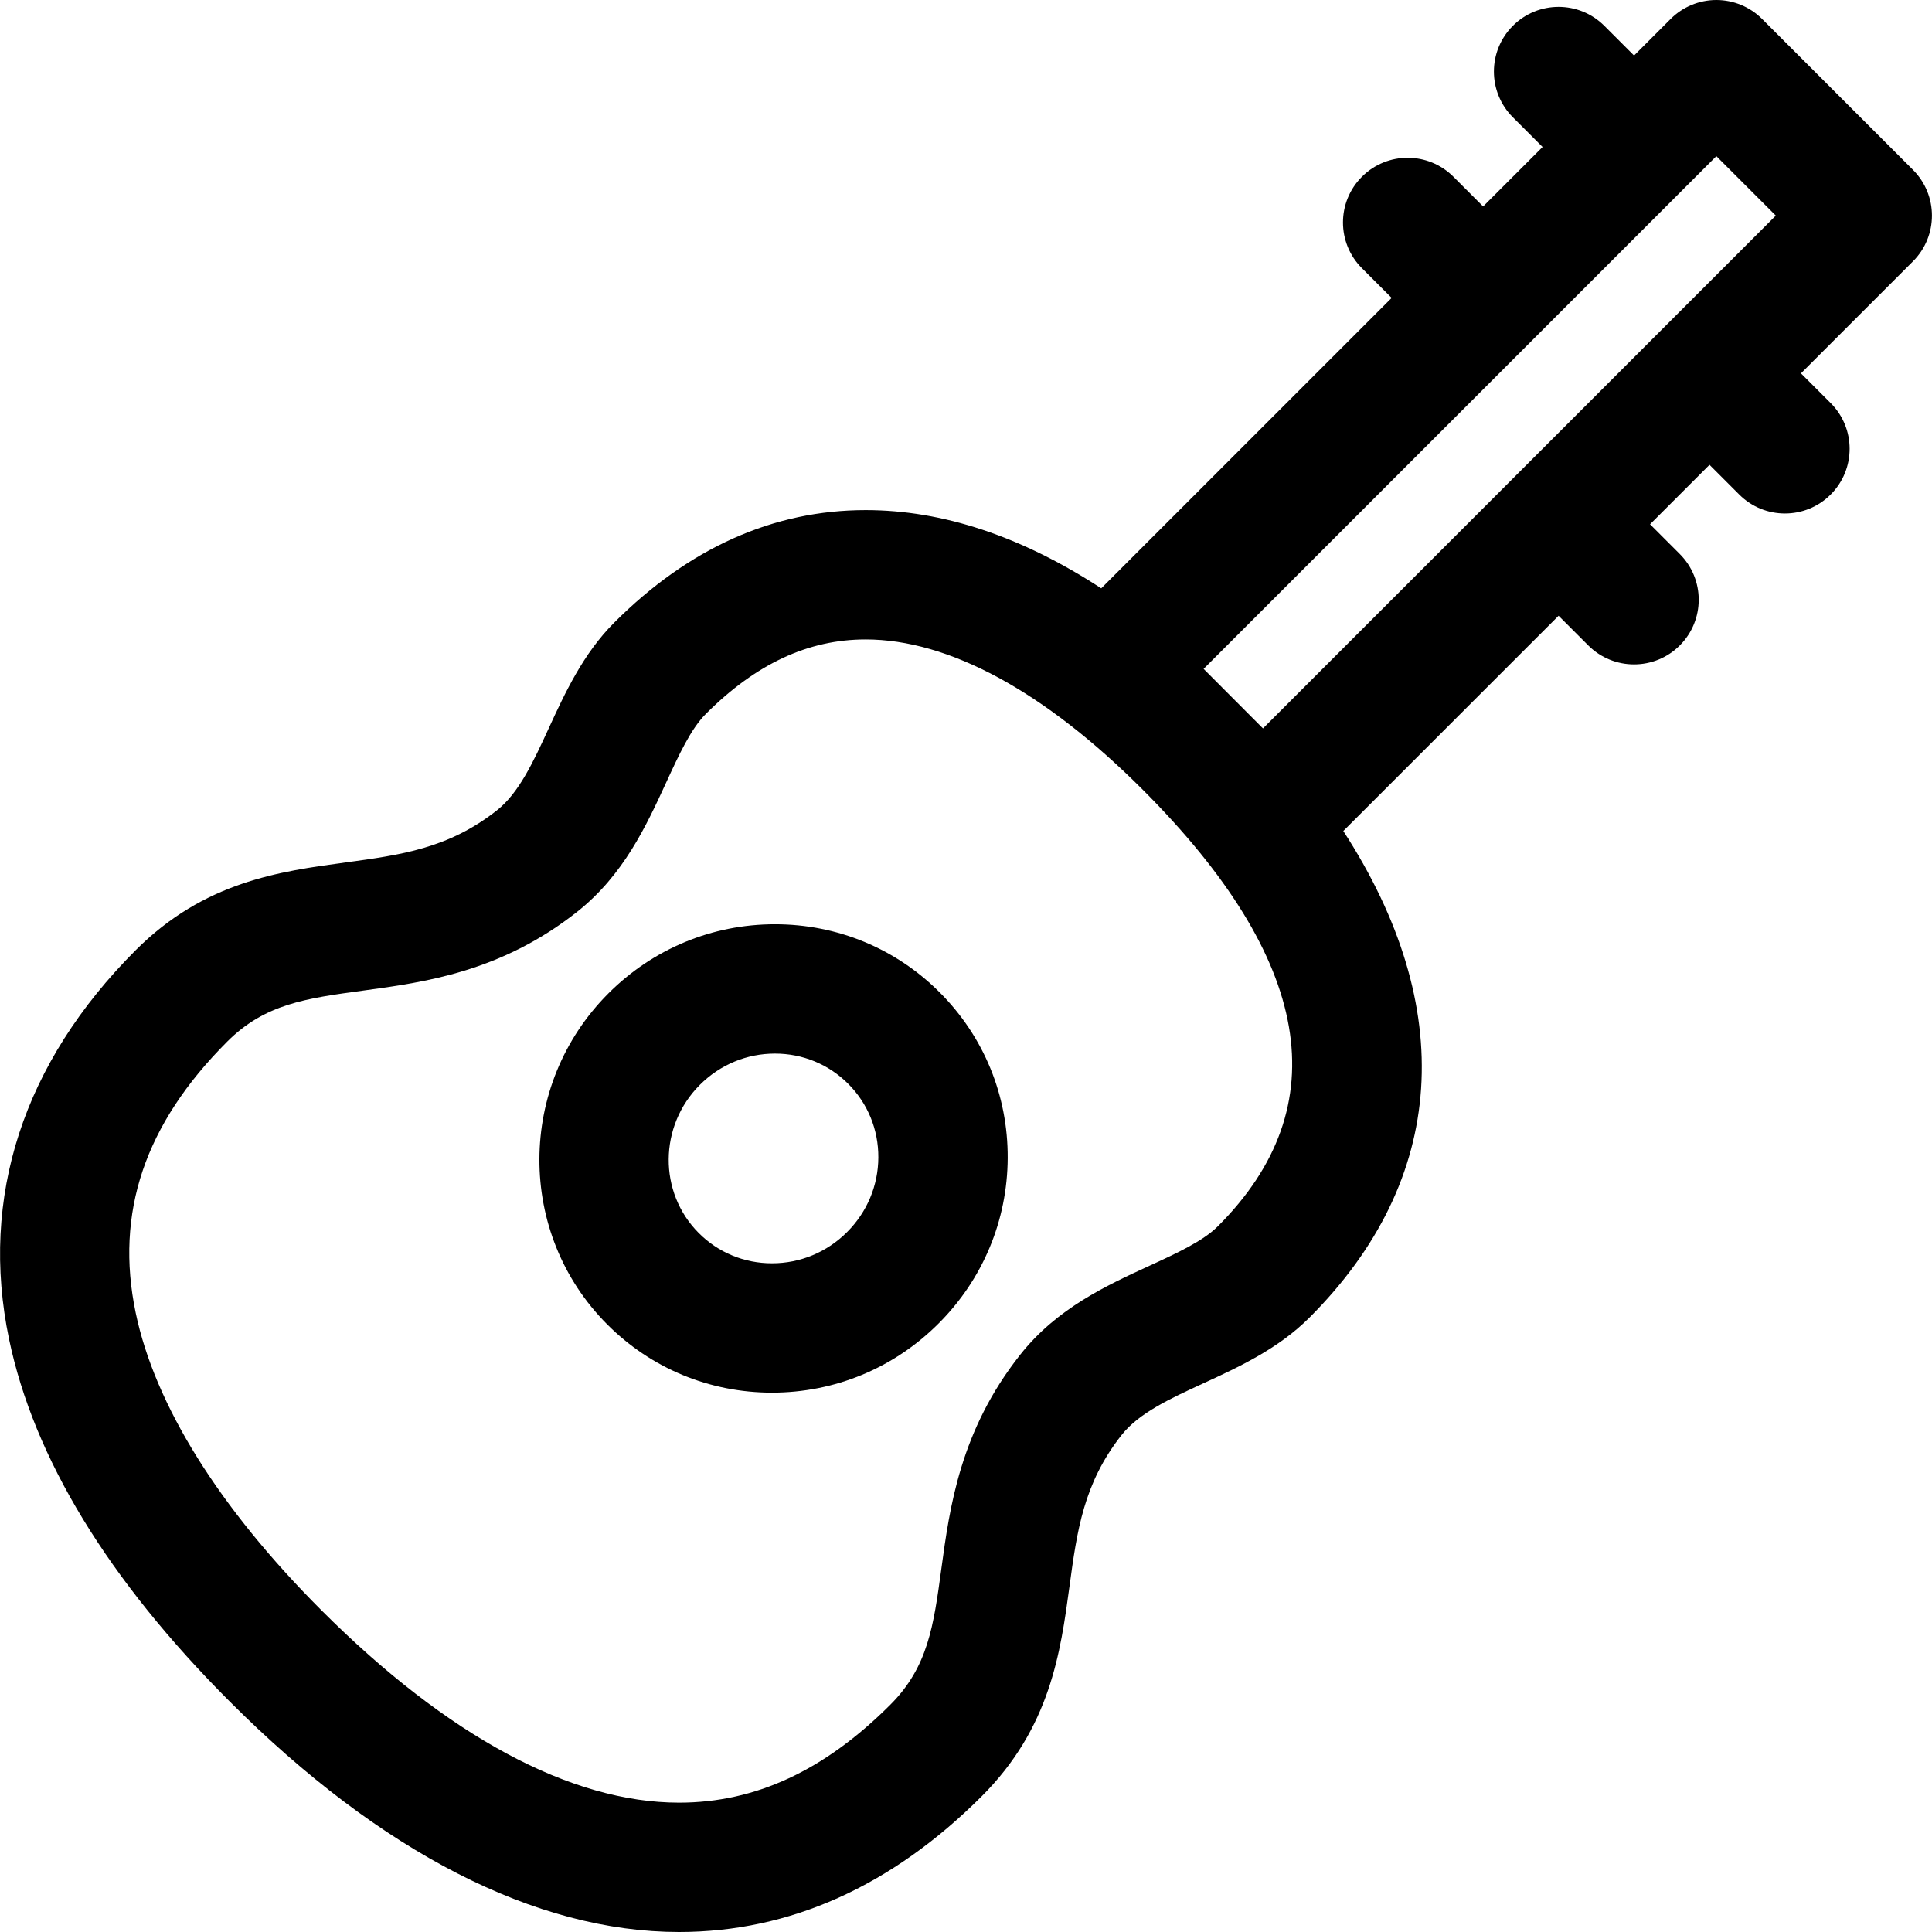
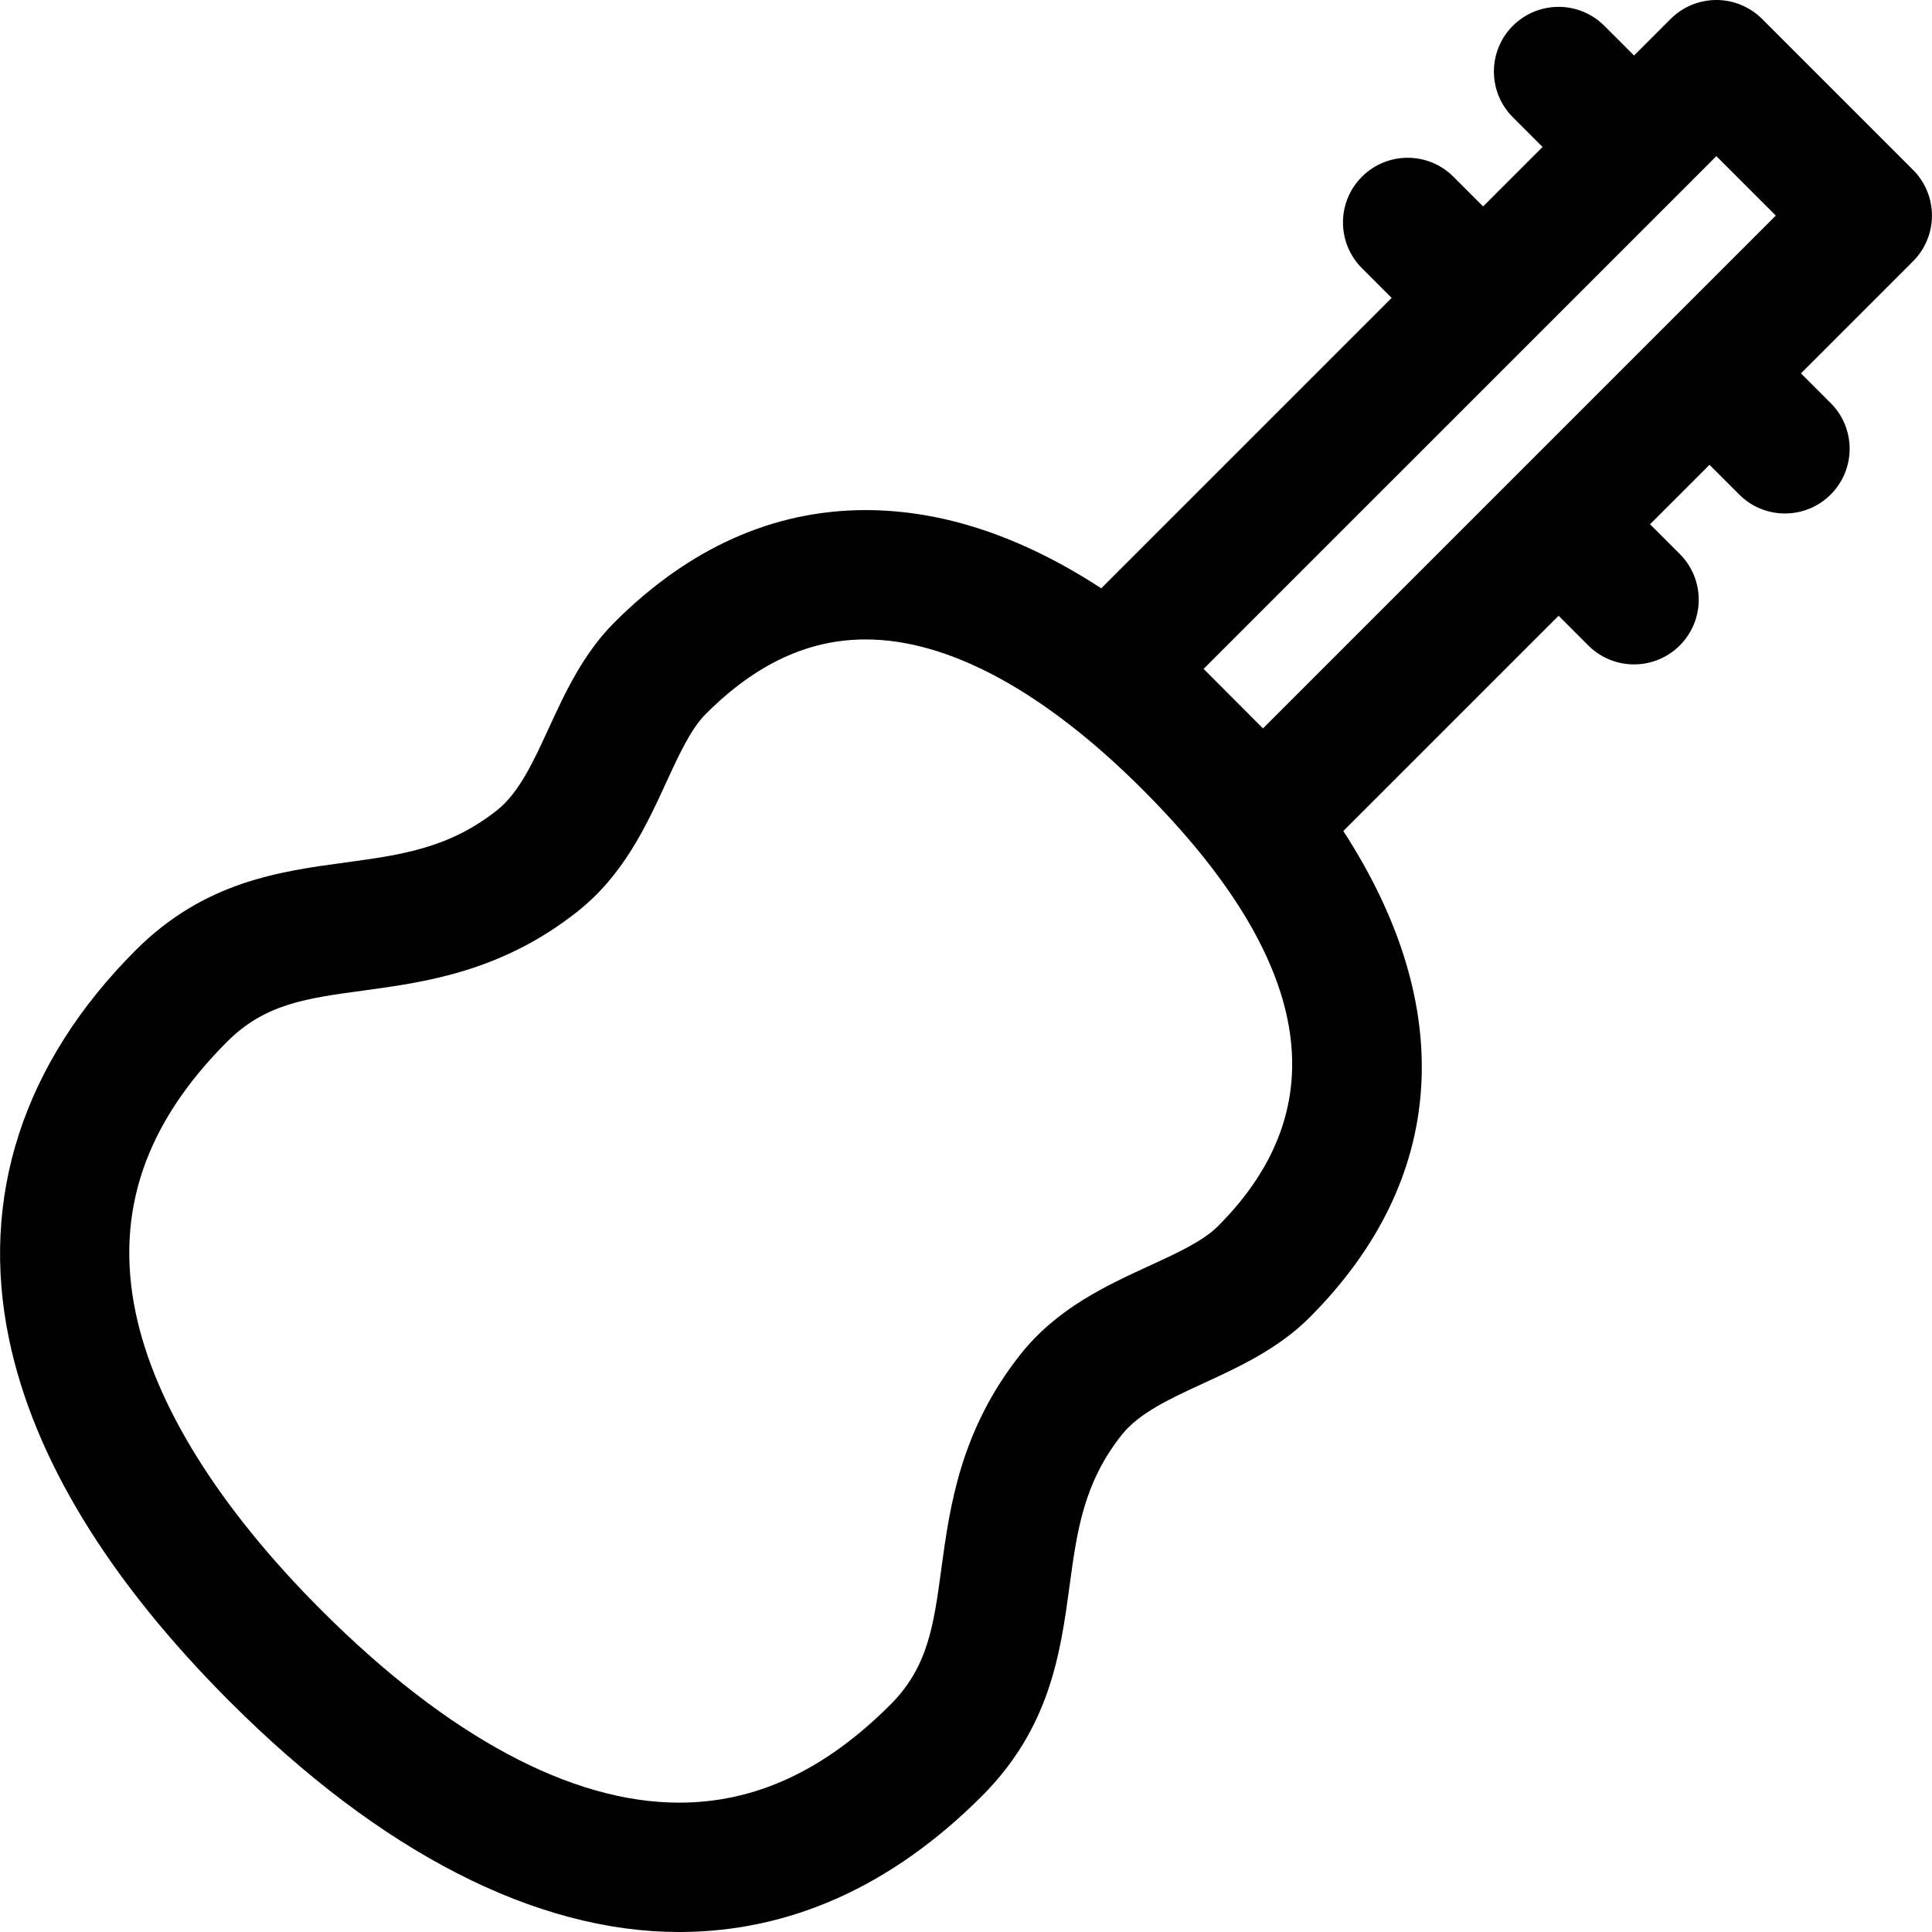
<svg xmlns="http://www.w3.org/2000/svg" fill="#000000" height="800px" width="800px" version="1.1" id="Capa_1" viewBox="0 0 297 297" xml:space="preserve">
  <g>
-     <path d="M119.136,142.081c-9.659,0-18.753,3.774-25.605,10.626c-14.083,14.082-14.155,36.923-0.162,50.915   c6.748,6.748,15.736,10.465,25.309,10.465c9.659,0,18.754-3.773,25.606-10.627c6.811-6.81,10.584-15.847,10.626-25.446   c0.043-9.634-3.673-18.679-10.464-25.468C137.696,145.798,128.709,142.081,119.136,142.081z M130.223,189.399   c-3.098,3.098-7.197,4.804-11.546,4.804c-4.262,0-8.256-1.647-11.248-4.642c-6.24-6.238-6.167-16.465,0.162-22.794   c3.096-3.097,7.196-4.802,11.545-4.802c4.262,0,8.257,1.647,11.25,4.641c3.011,3.011,4.658,7.03,4.639,11.319   C135.006,182.247,133.301,186.322,130.223,189.399z" />
    <path d="M294.081,26.111L270.882,2.912C269.017,1.048,266.487,0,263.851,0s-5.166,1.048-7.029,2.912l-5.625,5.624l-4.57-4.57   c-3.883-3.881-10.176-3.881-14.061,0c-3.883,3.883-3.883,10.179,0,14.061l4.57,4.568l-9.141,9.141l-4.568-4.57   c-3.883-3.882-10.18-3.883-14.062,0.001c-3.883,3.883-3.883,10.178,0.001,14.06l4.569,4.569L169.29,90.44   c-12.245-7.987-24.363-12.024-36.211-12.024c-14.175,0-27.178,5.814-38.648,17.285c-4.811,4.811-7.606,10.89-10.074,16.252   c-2.349,5.106-4.566,9.931-7.956,12.608c-7.427,5.87-14.767,6.866-23.267,8.02c-10.187,1.382-21.731,2.947-32.266,13.48   C3.571,163.36-3.164,184.043,1.394,205.873c3.81,18.257,15.242,37.015,33.975,55.749c23.143,23.142,47.005,35.376,69.008,35.378   c0.002,0,0.004,0,0.006,0c17.031,0,32.691-7.024,46.546-20.878c10.533-10.534,12.099-22.079,13.481-32.266   c1.153-8.5,2.148-15.84,8.02-23.268c2.678-3.388,7.502-5.606,12.606-7.955c5.363-2.467,11.443-5.264,16.255-10.075   c21.253-21.253,22.792-47.705,5.212-74.81l33.094-33.093l4.568,4.569c1.941,1.94,4.486,2.911,7.031,2.911   c2.545,0,5.088-0.971,7.029-2.911c3.883-3.883,3.883-10.179,0-14.061l-4.568-4.569l9.139-9.14l4.57,4.569   c1.941,1.941,4.484,2.913,7.029,2.913c2.545,0,5.09-0.972,7.029-2.912c3.885-3.883,3.885-10.177,0.002-14.06l-4.57-4.57   l17.225-17.224C297.962,36.29,297.962,29.994,294.081,26.111z M187.231,188.498c-2.295,2.295-6.281,4.129-10.503,6.071   c-6.685,3.074-14.262,6.56-19.897,13.69c-9.244,11.693-10.84,23.465-12.123,32.924c-1.188,8.757-2.047,15.086-7.84,20.877   c-10.13,10.131-20.754,15.056-32.484,15.056c0,0-0.003,0-0.004,0c-16.615-0.002-35.616-10.223-54.949-29.555   c-15.728-15.729-25.607-31.548-28.572-45.752c-3.209-15.373,1.394-29.009,14.072-41.687c5.791-5.792,12.12-6.65,20.878-7.839   c9.459-1.283,21.23-2.88,32.924-12.122c7.131-5.637,10.616-13.214,13.692-19.899c1.941-4.221,3.775-8.208,6.069-10.502   c7.713-7.712,15.755-11.461,24.587-11.461c12.751,0,27.465,7.975,42.551,23.061C201.754,147.483,205.656,170.071,187.231,188.498z    M185.027,102.825l78.824-78.822l9.139,9.139l-78.835,78.835L185.027,102.825z" />
  </g>
</svg>